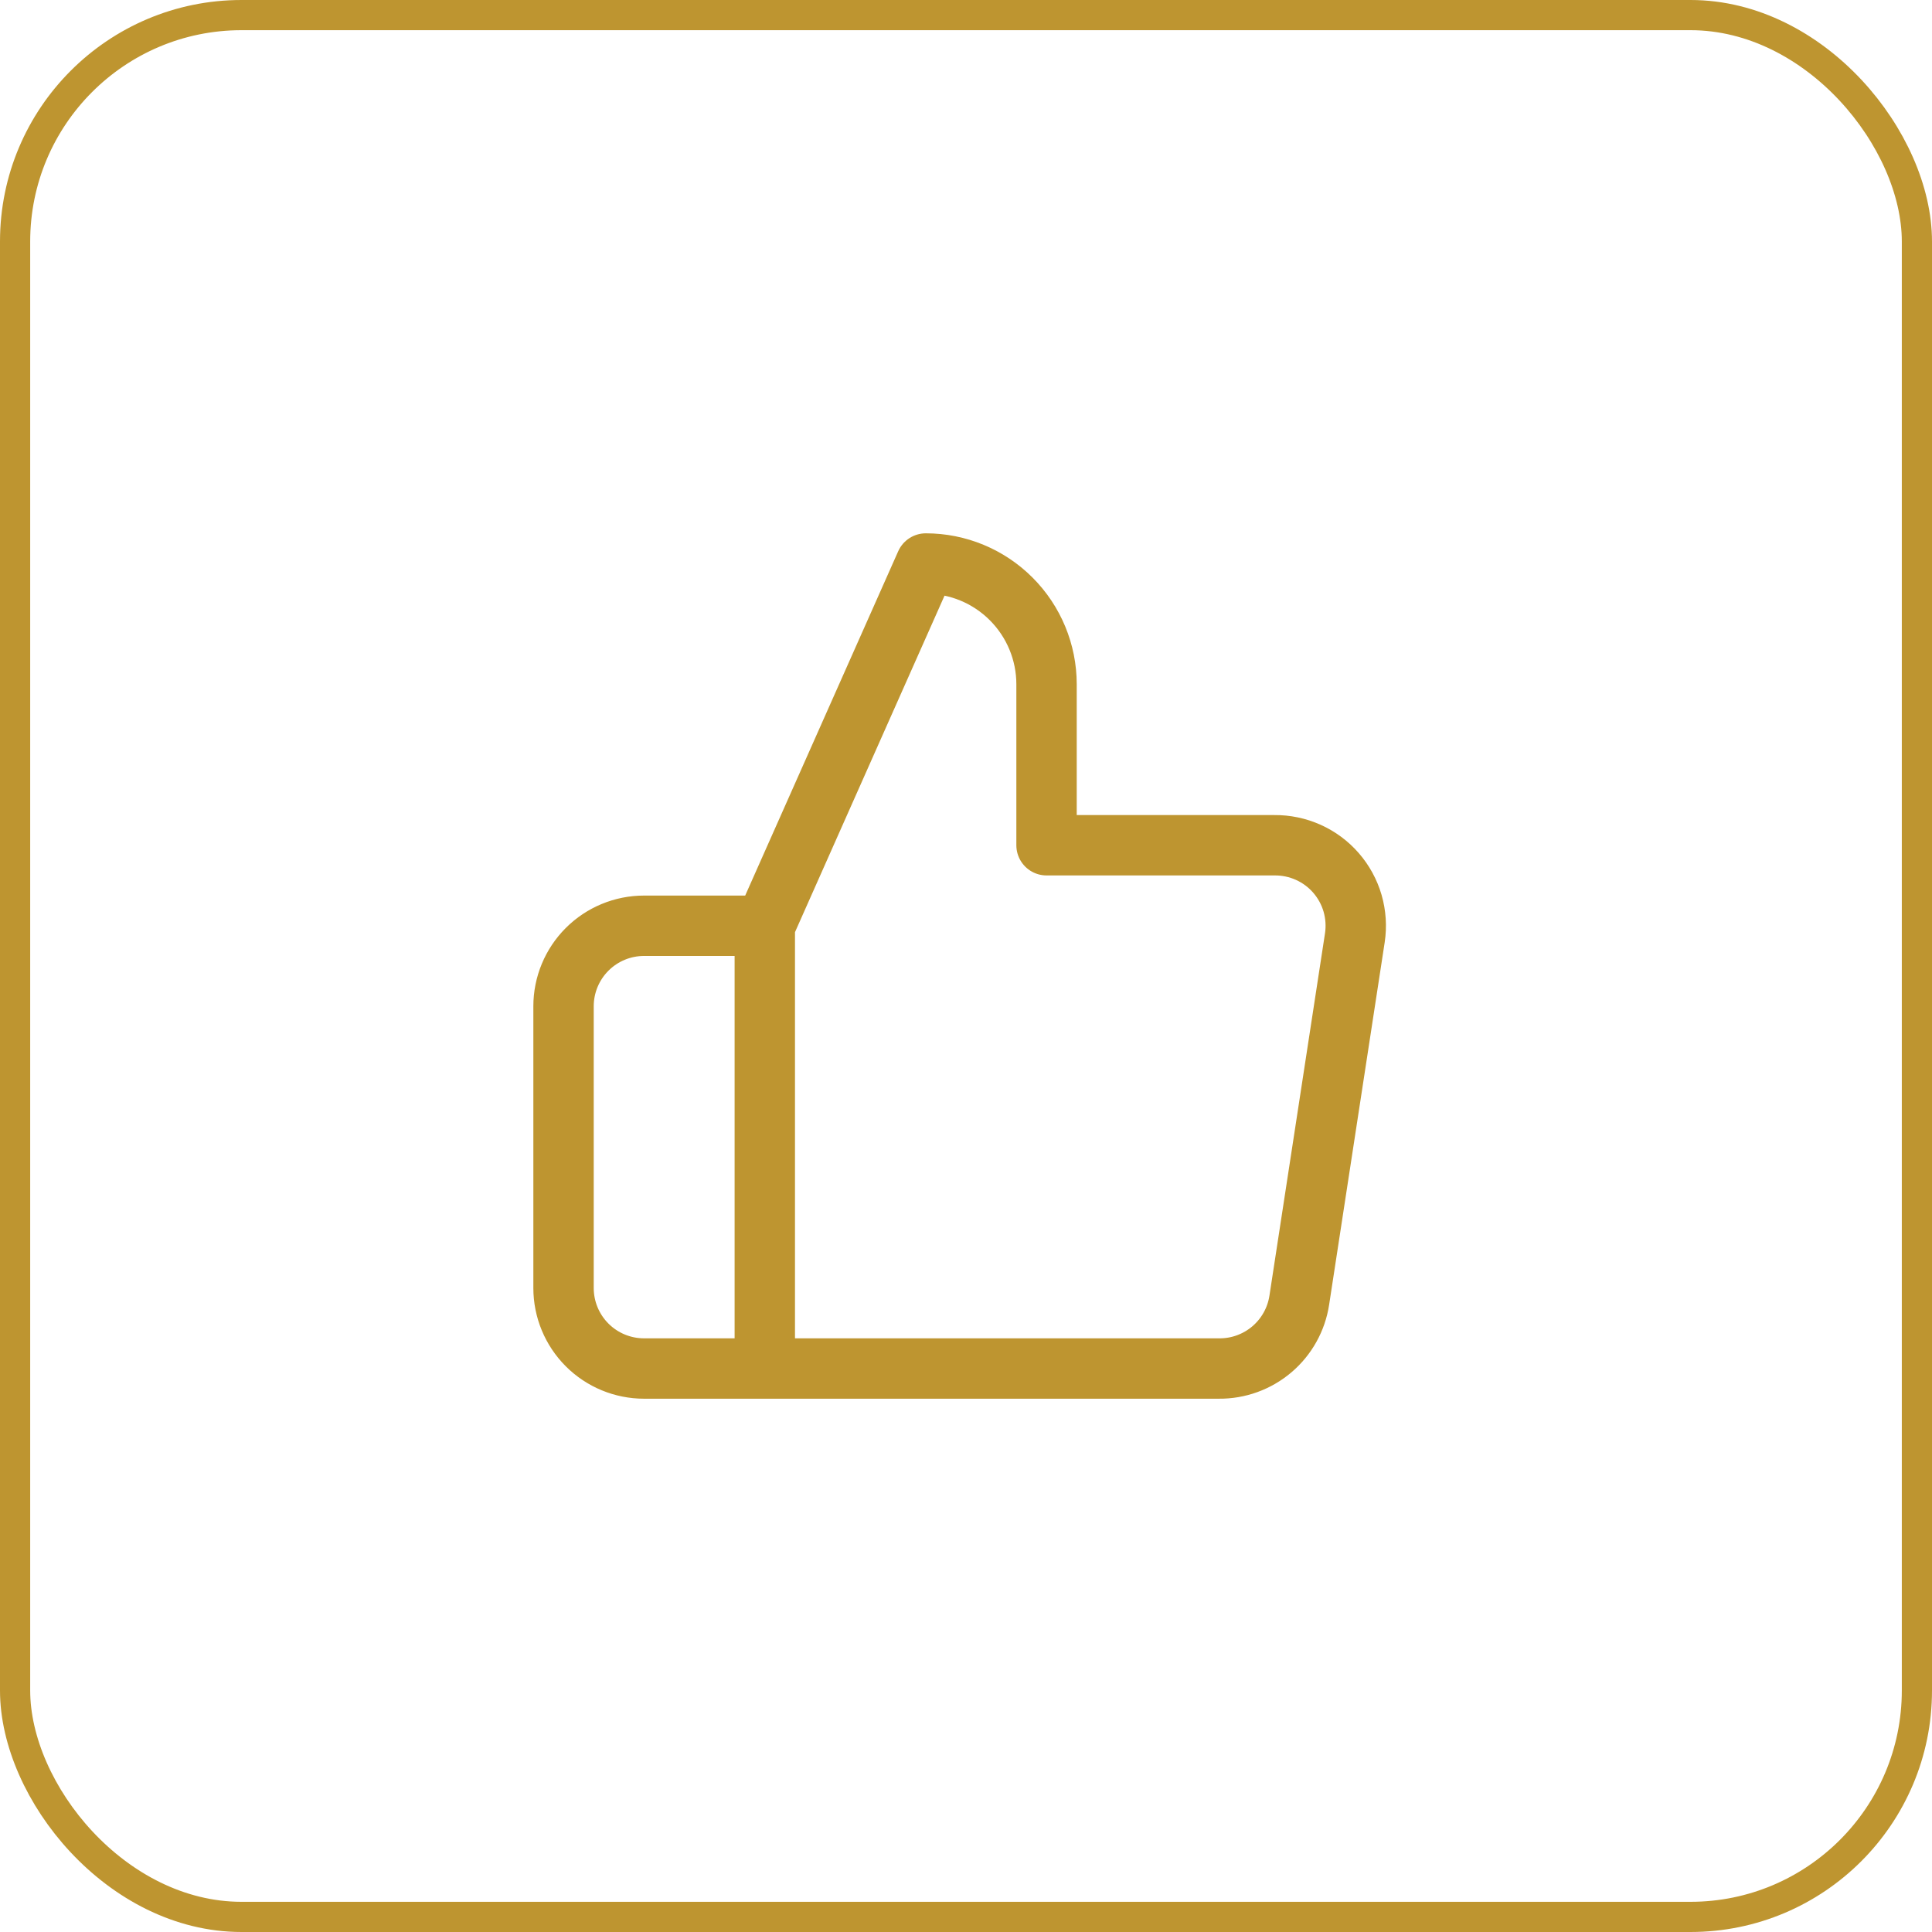
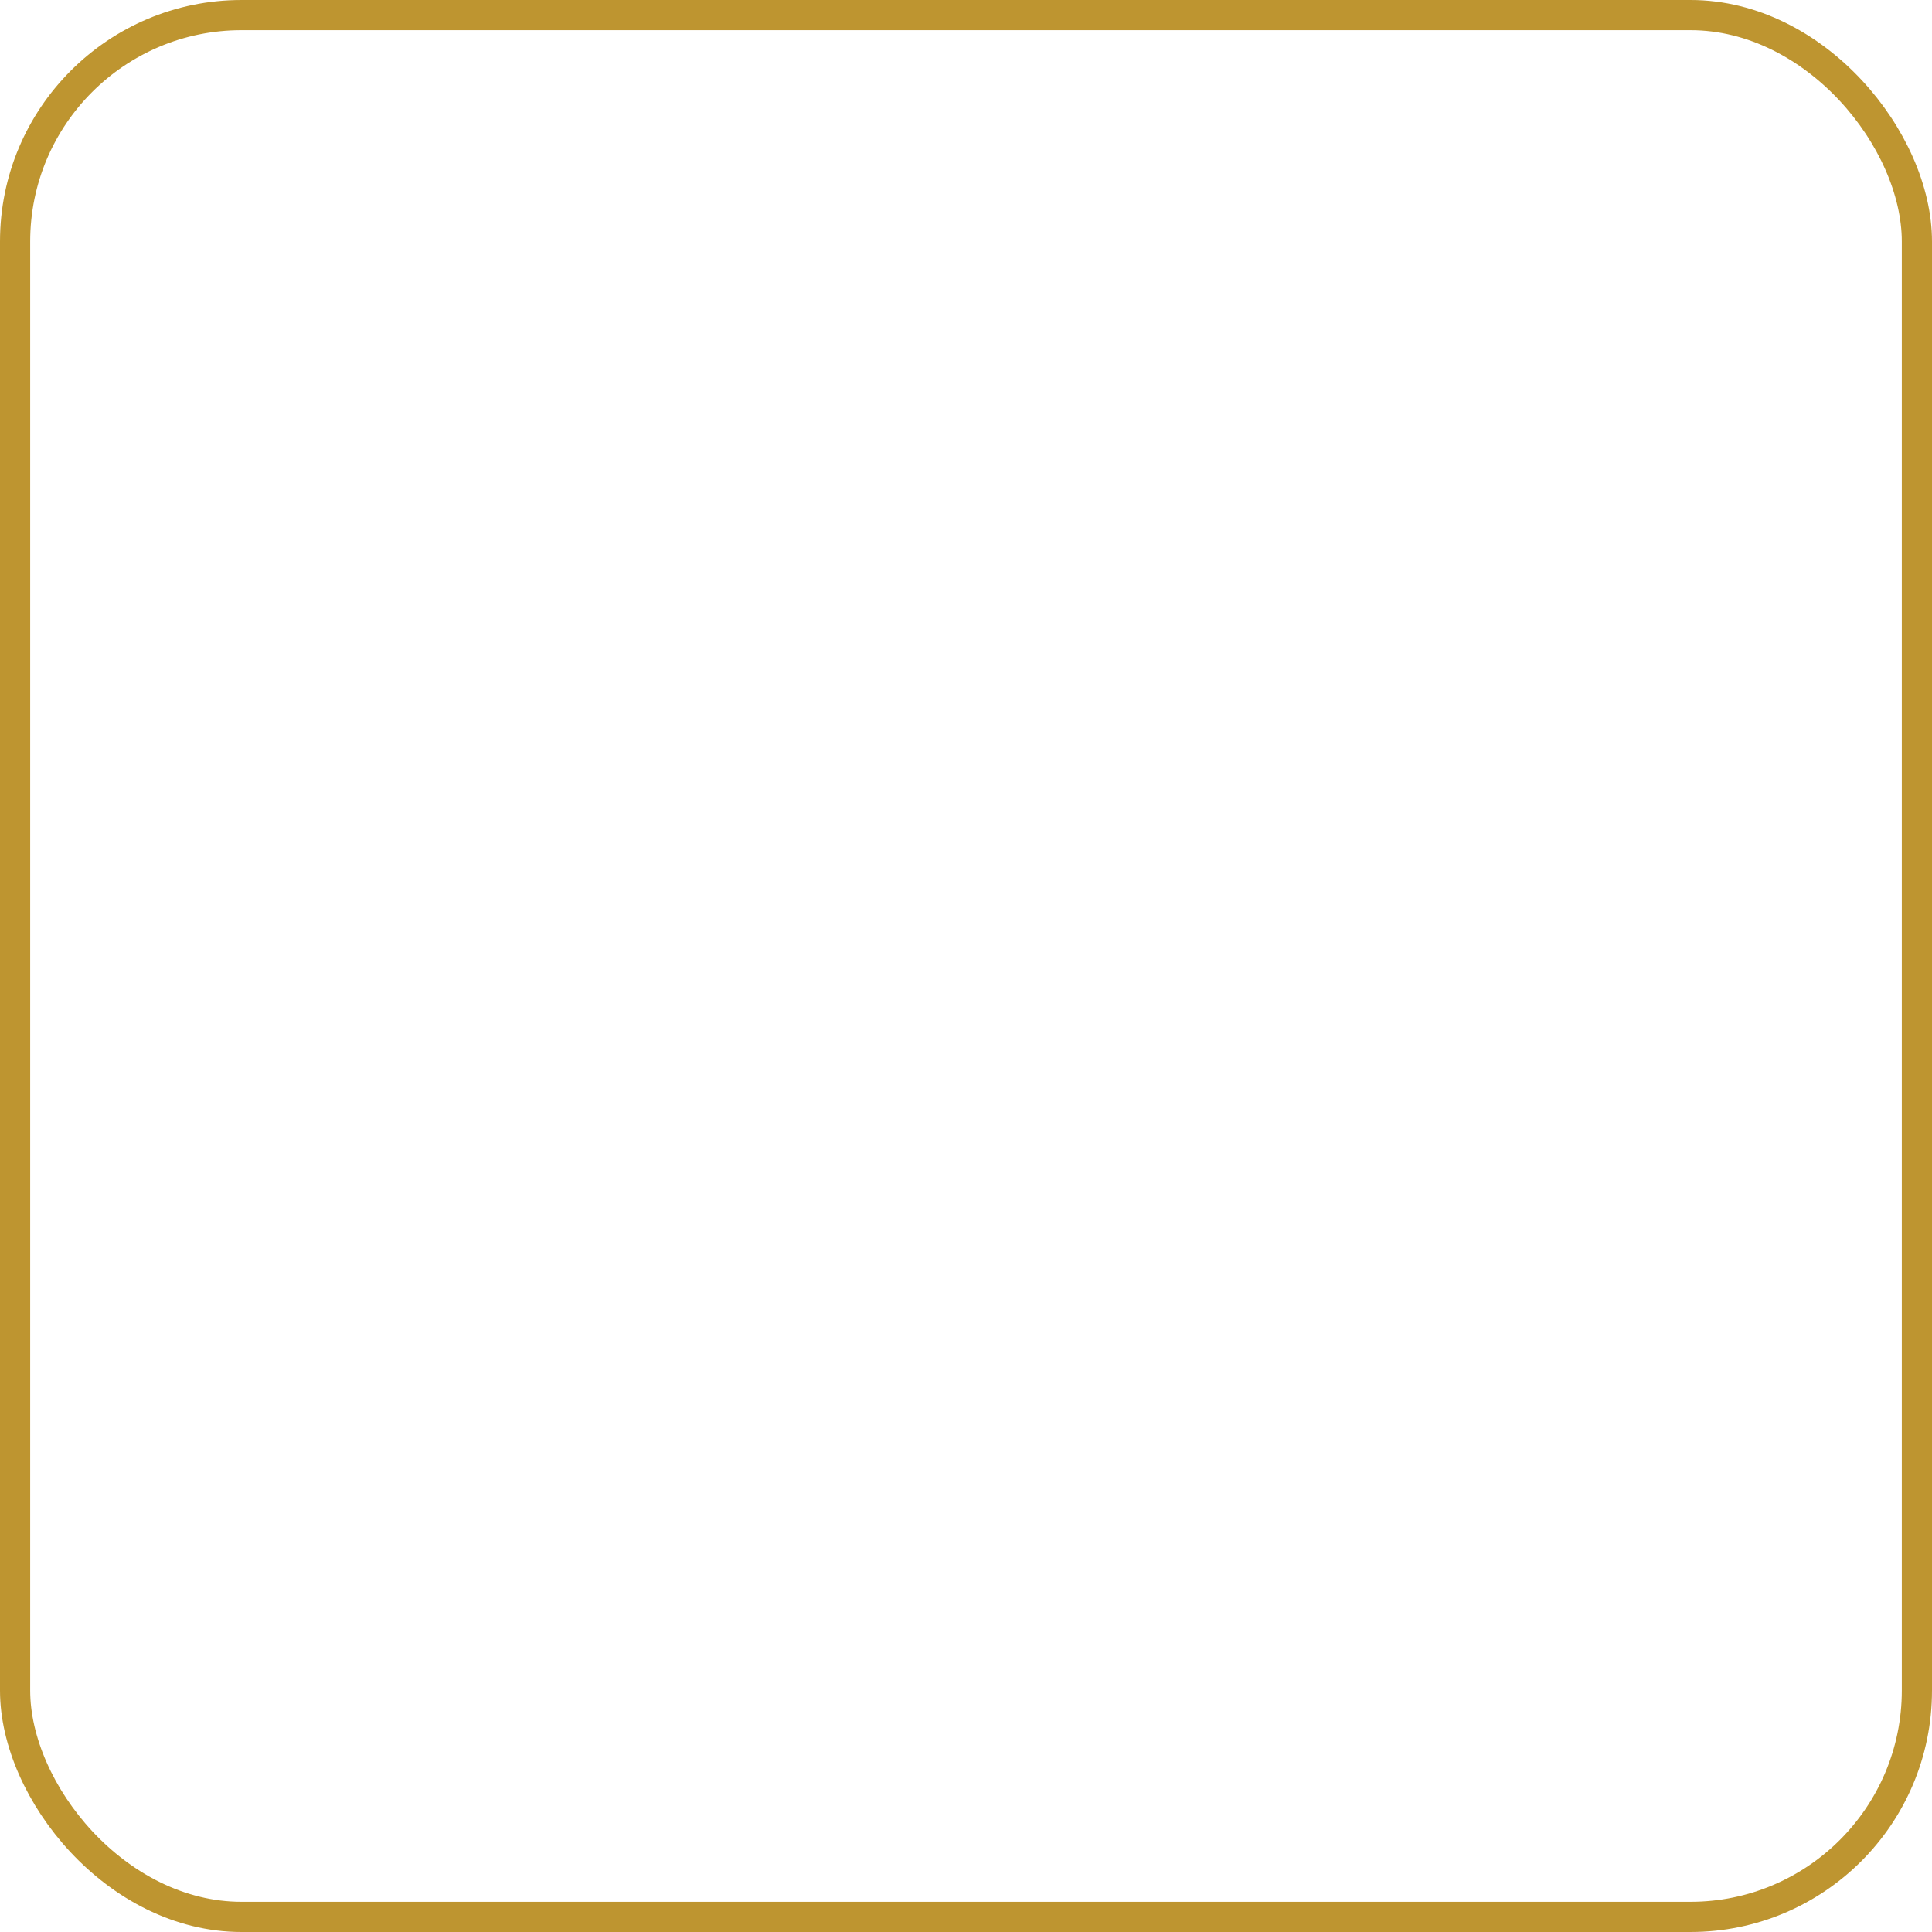
<svg xmlns="http://www.w3.org/2000/svg" width="64" height="64" viewBox="0 0 64 64" fill="none">
  <rect x="0.5" y="0.5" width="63" height="63" rx="7.5" stroke="#BE9530" />
-   <path d="M25.335 30.667L30.668 18.667C31.729 18.667 32.746 19.088 33.496 19.839C34.246 20.589 34.668 21.606 34.668 22.667V28H42.215C42.601 27.996 42.984 28.076 43.337 28.234C43.689 28.392 44.004 28.625 44.257 28.917C44.511 29.209 44.698 29.552 44.806 29.923C44.913 30.295 44.939 30.685 44.881 31.067L43.041 43.067C42.945 43.703 42.622 44.282 42.132 44.699C41.642 45.115 41.018 45.341 40.375 45.334H25.335M25.335 30.667V45.334M25.335 30.667H21.335C20.627 30.667 19.949 30.948 19.449 31.448C18.949 31.948 18.668 32.626 18.668 33.334V42.667C18.668 43.374 18.949 44.053 19.449 44.553C19.949 45.053 20.627 45.334 21.335 45.334H25.335" stroke="#BE9530" stroke-width="2" stroke-linecap="round" stroke-linejoin="round" />
</svg>